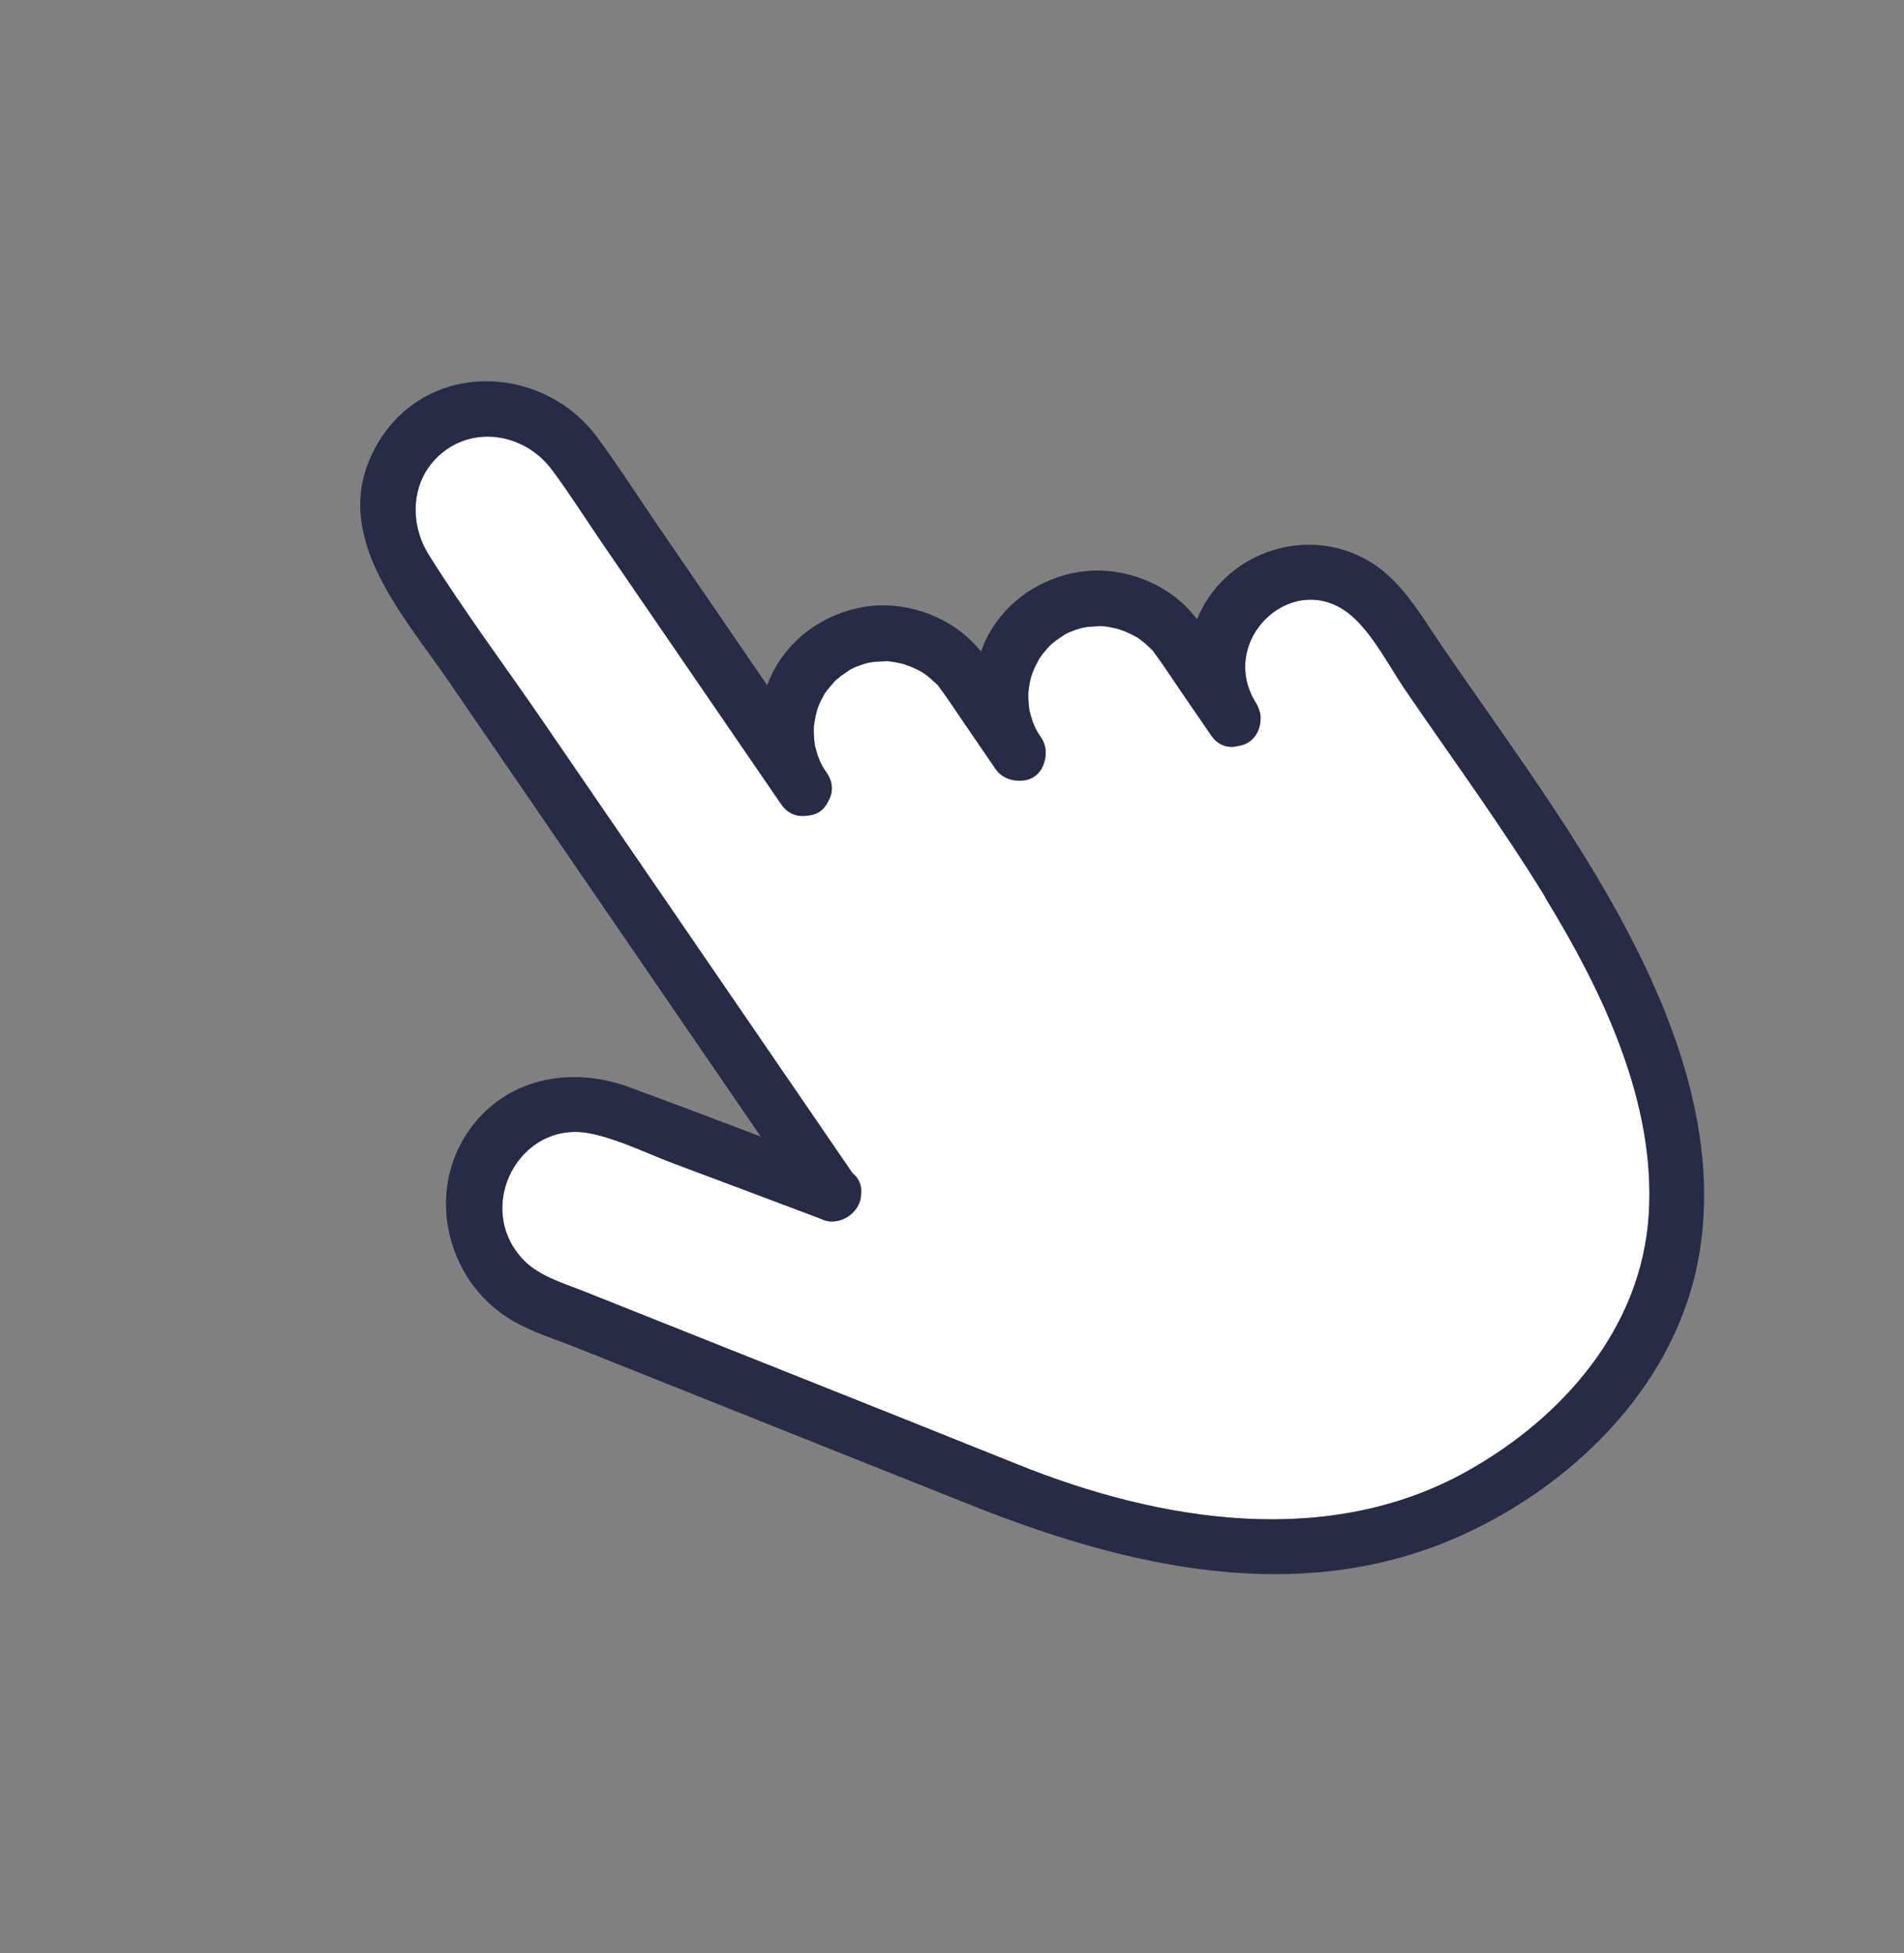
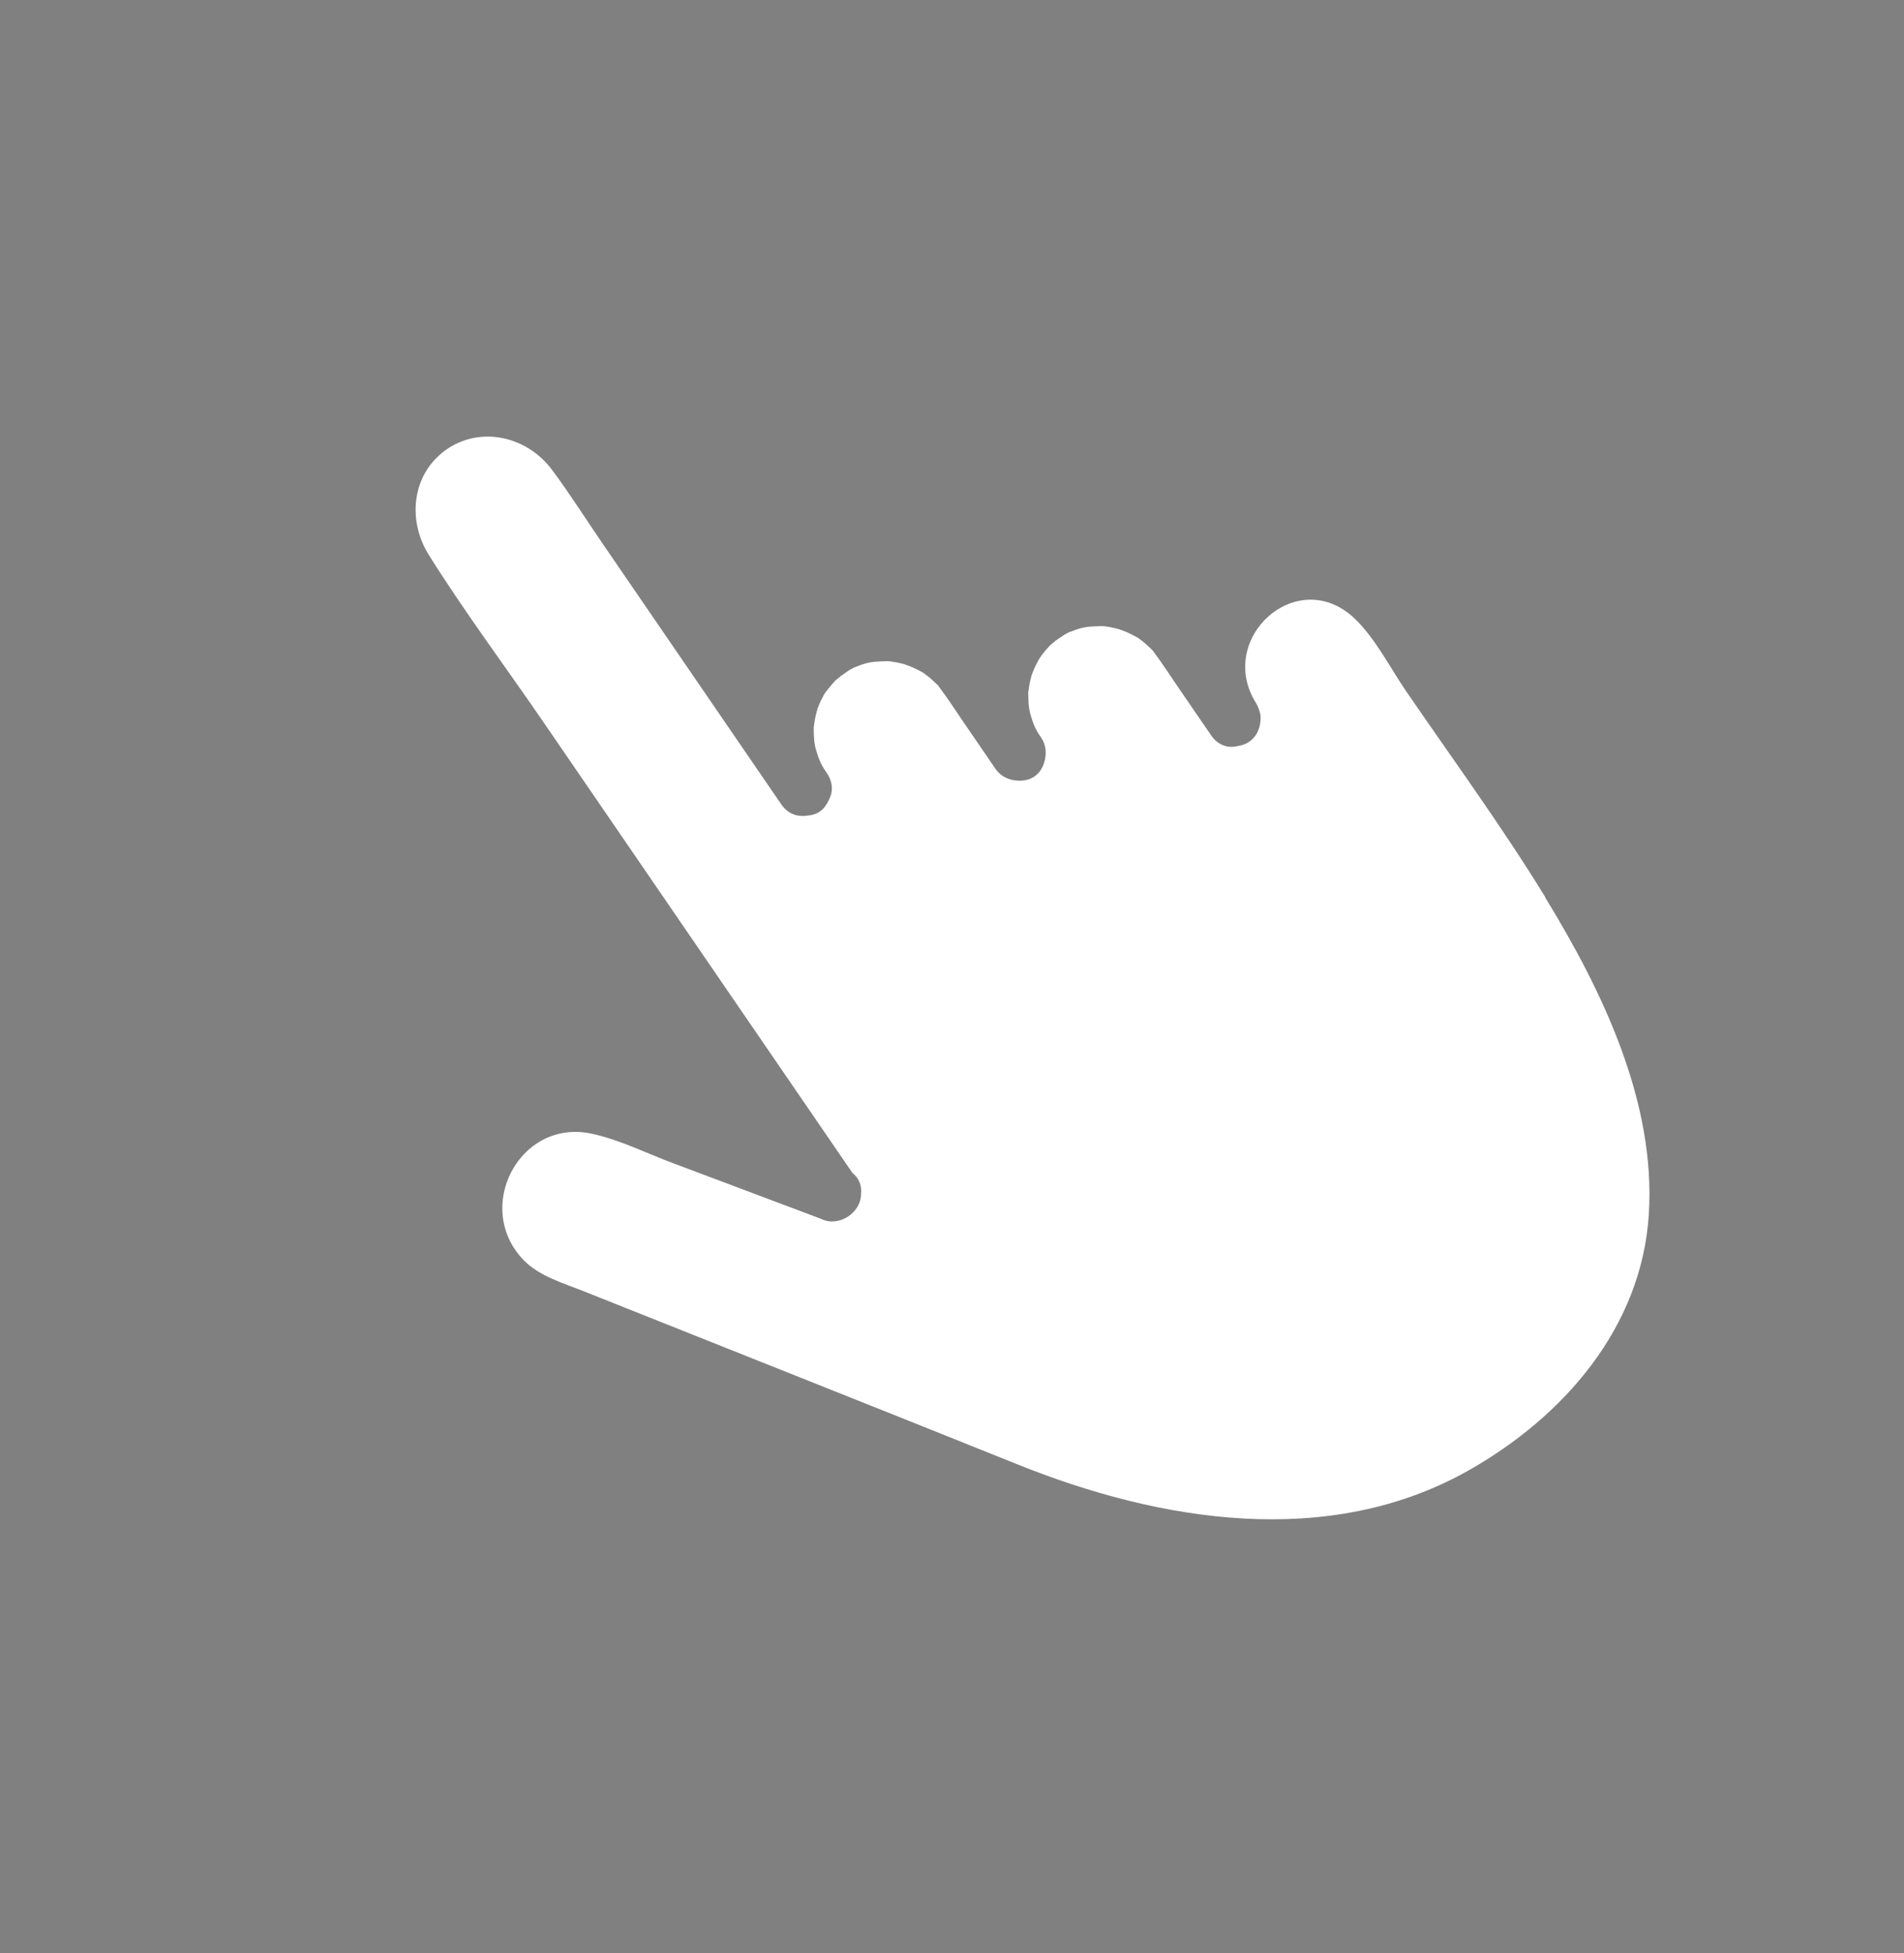
<svg xmlns="http://www.w3.org/2000/svg" id="finger-svg" width="39" height="40" class="click-animation click-svg" viewBox="0 0 39 40" fill="none">
  <rect x="0" y="0" width="39" height="40" fill="#808080" stroke="none" />
  <g id="Group 58736">
    <path id="Vector" d="M31.649 18.378C32.825 20.297 33.919 22.572 33.773 24.871C33.626 27.195 32.021 29.02 30.074 30.119C27.216 31.73 23.767 31.169 20.841 29.991C17.886 28.803 14.925 27.631 11.968 26.45C11.544 26.281 11.045 26.139 10.723 25.805C9.691 24.732 10.639 22.915 12.101 23.215C12.684 23.335 13.256 23.627 13.809 23.831C14.655 24.148 15.503 24.469 16.349 24.786C16.505 24.844 16.663 24.906 16.82 24.964C17.18 25.142 17.637 24.84 17.637 24.451C17.656 24.291 17.6 24.134 17.461 24.023L11.128 14.784C10.35 13.649 9.513 12.53 8.782 11.363C8.367 10.698 8.419 9.813 9.033 9.292C9.741 8.695 10.77 8.898 11.309 9.625C11.681 10.125 12.015 10.656 12.365 11.165L16 16.469C16.14 16.674 16.338 16.733 16.523 16.706C16.618 16.7 16.712 16.676 16.791 16.622C16.87 16.568 16.93 16.485 16.97 16.399C17.062 16.236 17.074 16.033 16.934 15.829C16.895 15.772 16.86 15.72 16.829 15.659C16.818 15.643 16.804 15.605 16.799 15.597C16.787 15.564 16.769 15.529 16.758 15.495C16.735 15.428 16.714 15.354 16.695 15.285C16.695 15.285 16.695 15.285 16.694 15.274C16.687 15.231 16.678 15.184 16.676 15.139C16.669 15.061 16.666 14.98 16.668 14.897C16.668 14.897 16.668 14.897 16.67 14.883C16.676 14.85 16.679 14.812 16.685 14.778C16.695 14.707 16.711 14.637 16.73 14.571C16.732 14.558 16.745 14.525 16.748 14.505C16.761 14.473 16.774 14.441 16.787 14.408C16.816 14.341 16.851 14.282 16.883 14.218C16.888 14.209 16.887 14.216 16.888 14.209C16.908 14.178 16.93 14.151 16.952 14.124C17.002 14.06 17.054 14.001 17.11 13.939C17.114 13.936 17.13 13.925 17.139 13.913C17.171 13.891 17.196 13.868 17.225 13.843C17.288 13.799 17.348 13.758 17.411 13.715C17.427 13.704 17.472 13.685 17.48 13.68C17.5 13.666 17.525 13.661 17.547 13.651C17.615 13.622 17.681 13.6 17.75 13.582C17.776 13.577 17.801 13.571 17.826 13.566C17.837 13.565 17.905 13.553 17.922 13.553C17.993 13.546 18.063 13.546 18.136 13.542C18.14 13.54 18.164 13.541 18.181 13.541C18.206 13.542 18.232 13.547 18.256 13.548C18.328 13.559 18.395 13.572 18.464 13.588C18.498 13.595 18.534 13.605 18.567 13.619C18.464 13.588 18.622 13.64 18.628 13.641C18.693 13.668 18.761 13.698 18.824 13.731C18.852 13.747 18.887 13.764 18.919 13.784C18.921 13.788 18.921 13.788 18.931 13.794C18.989 13.836 19.047 13.879 19.1 13.931C19.128 13.954 19.154 13.983 19.181 14.005C19.189 14.018 19.198 14.023 19.208 14.028C19.213 14.036 19.219 14.044 19.227 14.056C19.418 14.309 19.591 14.579 19.77 14.84L20.394 15.751C20.499 15.903 20.669 15.981 20.848 15.988C20.968 15.994 21.087 15.972 21.186 15.904C21.297 15.828 21.361 15.719 21.394 15.596C21.44 15.435 21.427 15.255 21.328 15.11C21.29 15.054 21.254 15.002 21.224 14.94C21.212 14.924 21.198 14.887 21.193 14.879C21.182 14.845 21.163 14.81 21.152 14.777C21.13 14.71 21.108 14.636 21.089 14.566C21.089 14.566 21.089 14.566 21.088 14.556C21.082 14.513 21.073 14.466 21.07 14.42C21.064 14.342 21.061 14.262 21.062 14.178C21.062 14.178 21.062 14.178 21.064 14.165C21.07 14.131 21.074 14.094 21.08 14.06C21.089 13.989 21.105 13.919 21.124 13.853C21.126 13.839 21.139 13.807 21.145 13.791C21.158 13.759 21.171 13.726 21.184 13.694C21.213 13.627 21.248 13.567 21.28 13.504C21.285 13.495 21.284 13.501 21.285 13.495C21.305 13.463 21.327 13.437 21.347 13.405C21.396 13.342 21.448 13.283 21.505 13.22C21.509 13.218 21.524 13.207 21.534 13.195C21.565 13.173 21.59 13.15 21.619 13.124C21.683 13.081 21.742 13.04 21.805 12.997C21.821 12.986 21.862 12.97 21.874 12.961C21.894 12.948 21.919 12.942 21.942 12.933C22.009 12.904 22.076 12.882 22.145 12.864C22.17 12.859 22.195 12.853 22.221 12.848C22.231 12.846 22.299 12.835 22.317 12.835C22.387 12.828 22.457 12.827 22.53 12.824C22.534 12.821 22.558 12.822 22.576 12.822C22.6 12.823 22.627 12.829 22.651 12.83C22.722 12.84 22.789 12.853 22.859 12.87C22.892 12.877 22.928 12.887 22.961 12.9C22.859 12.87 23.016 12.921 23.023 12.923C23.087 12.949 23.155 12.98 23.218 13.013C23.247 13.029 23.282 13.046 23.313 13.066C23.316 13.07 23.316 13.07 23.325 13.075C23.383 13.118 23.442 13.16 23.495 13.213C23.522 13.235 23.548 13.264 23.575 13.287C23.583 13.299 23.593 13.305 23.602 13.31C23.608 13.318 23.613 13.326 23.622 13.338C23.812 13.591 23.986 13.861 24.167 14.126L24.794 15.04C24.94 15.27 25.162 15.331 25.359 15.278C25.437 15.266 25.514 15.242 25.586 15.193C25.728 15.096 25.805 14.937 25.818 14.769C25.823 14.724 25.824 14.676 25.815 14.629C25.812 14.607 25.808 14.593 25.801 14.574C25.784 14.515 25.763 14.459 25.728 14.4C24.902 13.085 26.556 11.568 27.729 12.651C28.16 13.051 28.472 13.675 28.802 14.156C29.761 15.556 30.77 16.935 31.656 18.38L31.649 18.378Z" fill="white" />
-     <path id="Vector_2" d="M29.556 13.262C29.102 12.601 28.685 11.831 27.953 11.442C26.661 10.754 25.055 11.365 24.52 12.681C24.446 12.59 24.371 12.506 24.29 12.42C23.736 11.868 22.88 11.594 22.116 11.711C21.276 11.844 20.55 12.354 20.182 13.125C20.149 13.195 20.121 13.273 20.094 13.344C20.034 13.274 19.971 13.199 19.903 13.133C19.35 12.581 18.493 12.307 17.73 12.424C16.89 12.557 16.163 13.067 15.796 13.838C15.764 13.901 15.741 13.97 15.715 14.034L13.502 10.805C13.084 10.195 12.686 9.572 12.248 8.976C11.136 7.456 8.812 7.374 7.783 9.005C6.632 10.832 8.204 12.514 9.199 13.966L15.582 23.277C14.685 22.937 13.788 22.596 12.886 22.265C11.666 21.816 10.316 22.087 9.566 23.209C8.712 24.501 9.177 26.299 10.528 27.066C10.928 27.293 11.392 27.434 11.816 27.604C12.684 27.953 13.552 28.295 14.42 28.643C16.239 29.372 18.056 30.096 19.88 30.821C23.108 32.111 26.67 32.936 29.967 31.431C32.311 30.361 34.384 28.285 34.812 25.651C35.235 23.067 34.164 20.47 32.888 18.26C31.885 16.525 30.678 14.899 29.545 13.246L29.556 13.262ZM31.649 18.379C32.824 20.297 33.918 22.572 33.772 24.872C33.626 27.195 32.02 29.021 30.074 30.119C27.216 31.73 23.767 31.17 20.841 29.991C17.886 28.803 14.924 27.631 11.968 26.45C11.544 26.281 11.045 26.139 10.723 25.805C9.691 24.732 10.639 22.915 12.101 23.216C12.684 23.335 13.256 23.627 13.809 23.832C14.655 24.148 15.503 24.469 16.348 24.786C16.505 24.844 16.663 24.906 16.82 24.964C17.18 25.142 17.637 24.841 17.637 24.451C17.655 24.291 17.6 24.134 17.46 24.024L11.128 14.785C10.35 13.65 9.513 12.531 8.782 11.363C8.367 10.698 8.418 9.814 9.033 9.293C9.74 8.695 10.769 8.898 11.309 9.625C11.68 10.125 12.015 10.656 12.364 11.166L16 16.469C16.14 16.674 16.338 16.733 16.523 16.706C16.618 16.7 16.712 16.677 16.791 16.622C16.87 16.568 16.93 16.486 16.97 16.4C17.062 16.236 17.074 16.034 16.934 15.829C16.895 15.773 16.86 15.721 16.829 15.659C16.818 15.643 16.804 15.605 16.798 15.598C16.787 15.564 16.769 15.529 16.758 15.496C16.735 15.429 16.714 15.355 16.695 15.285C16.695 15.285 16.695 15.285 16.693 15.274C16.687 15.232 16.678 15.184 16.676 15.139C16.669 15.061 16.666 14.98 16.667 14.897C16.667 14.897 16.667 14.897 16.67 14.884C16.676 14.85 16.679 14.812 16.685 14.779C16.695 14.707 16.711 14.638 16.729 14.572C16.732 14.558 16.744 14.526 16.748 14.506C16.761 14.473 16.774 14.441 16.786 14.409C16.816 14.341 16.851 14.282 16.883 14.219C16.888 14.209 16.887 14.216 16.888 14.209C16.908 14.178 16.93 14.151 16.952 14.124C17.002 14.061 17.054 14.001 17.11 13.939C17.114 13.936 17.13 13.925 17.139 13.913C17.171 13.892 17.196 13.869 17.225 13.843C17.288 13.8 17.347 13.759 17.411 13.715C17.427 13.705 17.472 13.685 17.48 13.68C17.499 13.666 17.525 13.661 17.547 13.651C17.615 13.623 17.681 13.601 17.75 13.583C17.776 13.577 17.801 13.572 17.826 13.566C17.837 13.565 17.905 13.554 17.922 13.553C17.993 13.546 18.062 13.546 18.136 13.543C18.14 13.54 18.164 13.541 18.181 13.541C18.205 13.542 18.232 13.547 18.256 13.549C18.327 13.559 18.394 13.572 18.464 13.589C18.498 13.595 18.534 13.606 18.566 13.619C18.464 13.589 18.622 13.64 18.628 13.642C18.693 13.668 18.76 13.698 18.824 13.732C18.852 13.748 18.887 13.765 18.918 13.785C18.921 13.789 18.921 13.789 18.931 13.794C18.989 13.837 19.047 13.879 19.1 13.931C19.127 13.954 19.153 13.983 19.181 14.006C19.189 14.018 19.198 14.023 19.208 14.028C19.213 14.037 19.219 14.045 19.227 14.057C19.418 14.309 19.591 14.579 19.77 14.84L20.394 15.751C20.499 15.903 20.669 15.981 20.848 15.988C20.968 15.994 21.087 15.972 21.186 15.904C21.296 15.828 21.361 15.719 21.394 15.596C21.44 15.435 21.427 15.255 21.328 15.111C21.29 15.054 21.254 15.002 21.223 14.941C21.212 14.925 21.198 14.887 21.193 14.879C21.181 14.846 21.163 14.811 21.152 14.777C21.129 14.71 21.108 14.636 21.089 14.567C21.089 14.567 21.089 14.567 21.088 14.556C21.081 14.513 21.073 14.466 21.07 14.421C21.064 14.343 21.061 14.262 21.062 14.179C21.062 14.179 21.062 14.179 21.064 14.165C21.07 14.132 21.073 14.094 21.08 14.06C21.089 13.989 21.105 13.919 21.124 13.853C21.126 13.84 21.139 13.807 21.145 13.791C21.158 13.759 21.171 13.727 21.183 13.694C21.213 13.627 21.248 13.568 21.28 13.504C21.285 13.495 21.284 13.502 21.285 13.495C21.305 13.464 21.327 13.437 21.346 13.406C21.396 13.342 21.448 13.283 21.505 13.221C21.509 13.218 21.524 13.207 21.534 13.195C21.565 13.173 21.59 13.15 21.619 13.125C21.682 13.081 21.742 13.04 21.805 12.997C21.821 12.986 21.862 12.97 21.874 12.962C21.894 12.948 21.919 12.943 21.942 12.933C22.009 12.904 22.076 12.882 22.145 12.864C22.17 12.859 22.195 12.853 22.221 12.848C22.231 12.846 22.299 12.835 22.317 12.835C22.387 12.828 22.457 12.828 22.53 12.824C22.534 12.822 22.558 12.823 22.576 12.823C22.6 12.824 22.627 12.829 22.651 12.83C22.722 12.841 22.789 12.854 22.859 12.87C22.892 12.877 22.928 12.887 22.961 12.901C22.859 12.87 23.016 12.922 23.023 12.923C23.087 12.95 23.155 12.98 23.218 13.013C23.247 13.029 23.282 13.046 23.313 13.066C23.316 13.07 23.316 13.07 23.325 13.076C23.383 13.118 23.442 13.161 23.495 13.213C23.522 13.236 23.548 13.265 23.575 13.287C23.583 13.3 23.593 13.305 23.602 13.31C23.608 13.318 23.613 13.326 23.621 13.338C23.812 13.591 23.985 13.861 24.167 14.126L24.794 15.04C24.94 15.271 25.162 15.331 25.358 15.278C25.437 15.266 25.514 15.243 25.585 15.194C25.728 15.096 25.805 14.937 25.818 14.769C25.822 14.725 25.824 14.676 25.815 14.629C25.812 14.608 25.808 14.593 25.801 14.574C25.784 14.515 25.763 14.459 25.728 14.4C24.902 13.085 26.556 11.568 27.729 12.651C28.16 13.052 28.472 13.675 28.802 14.157C29.761 15.557 30.77 16.935 31.656 18.38L31.649 18.379Z" fill="#272B45" />
  </g>
</svg>